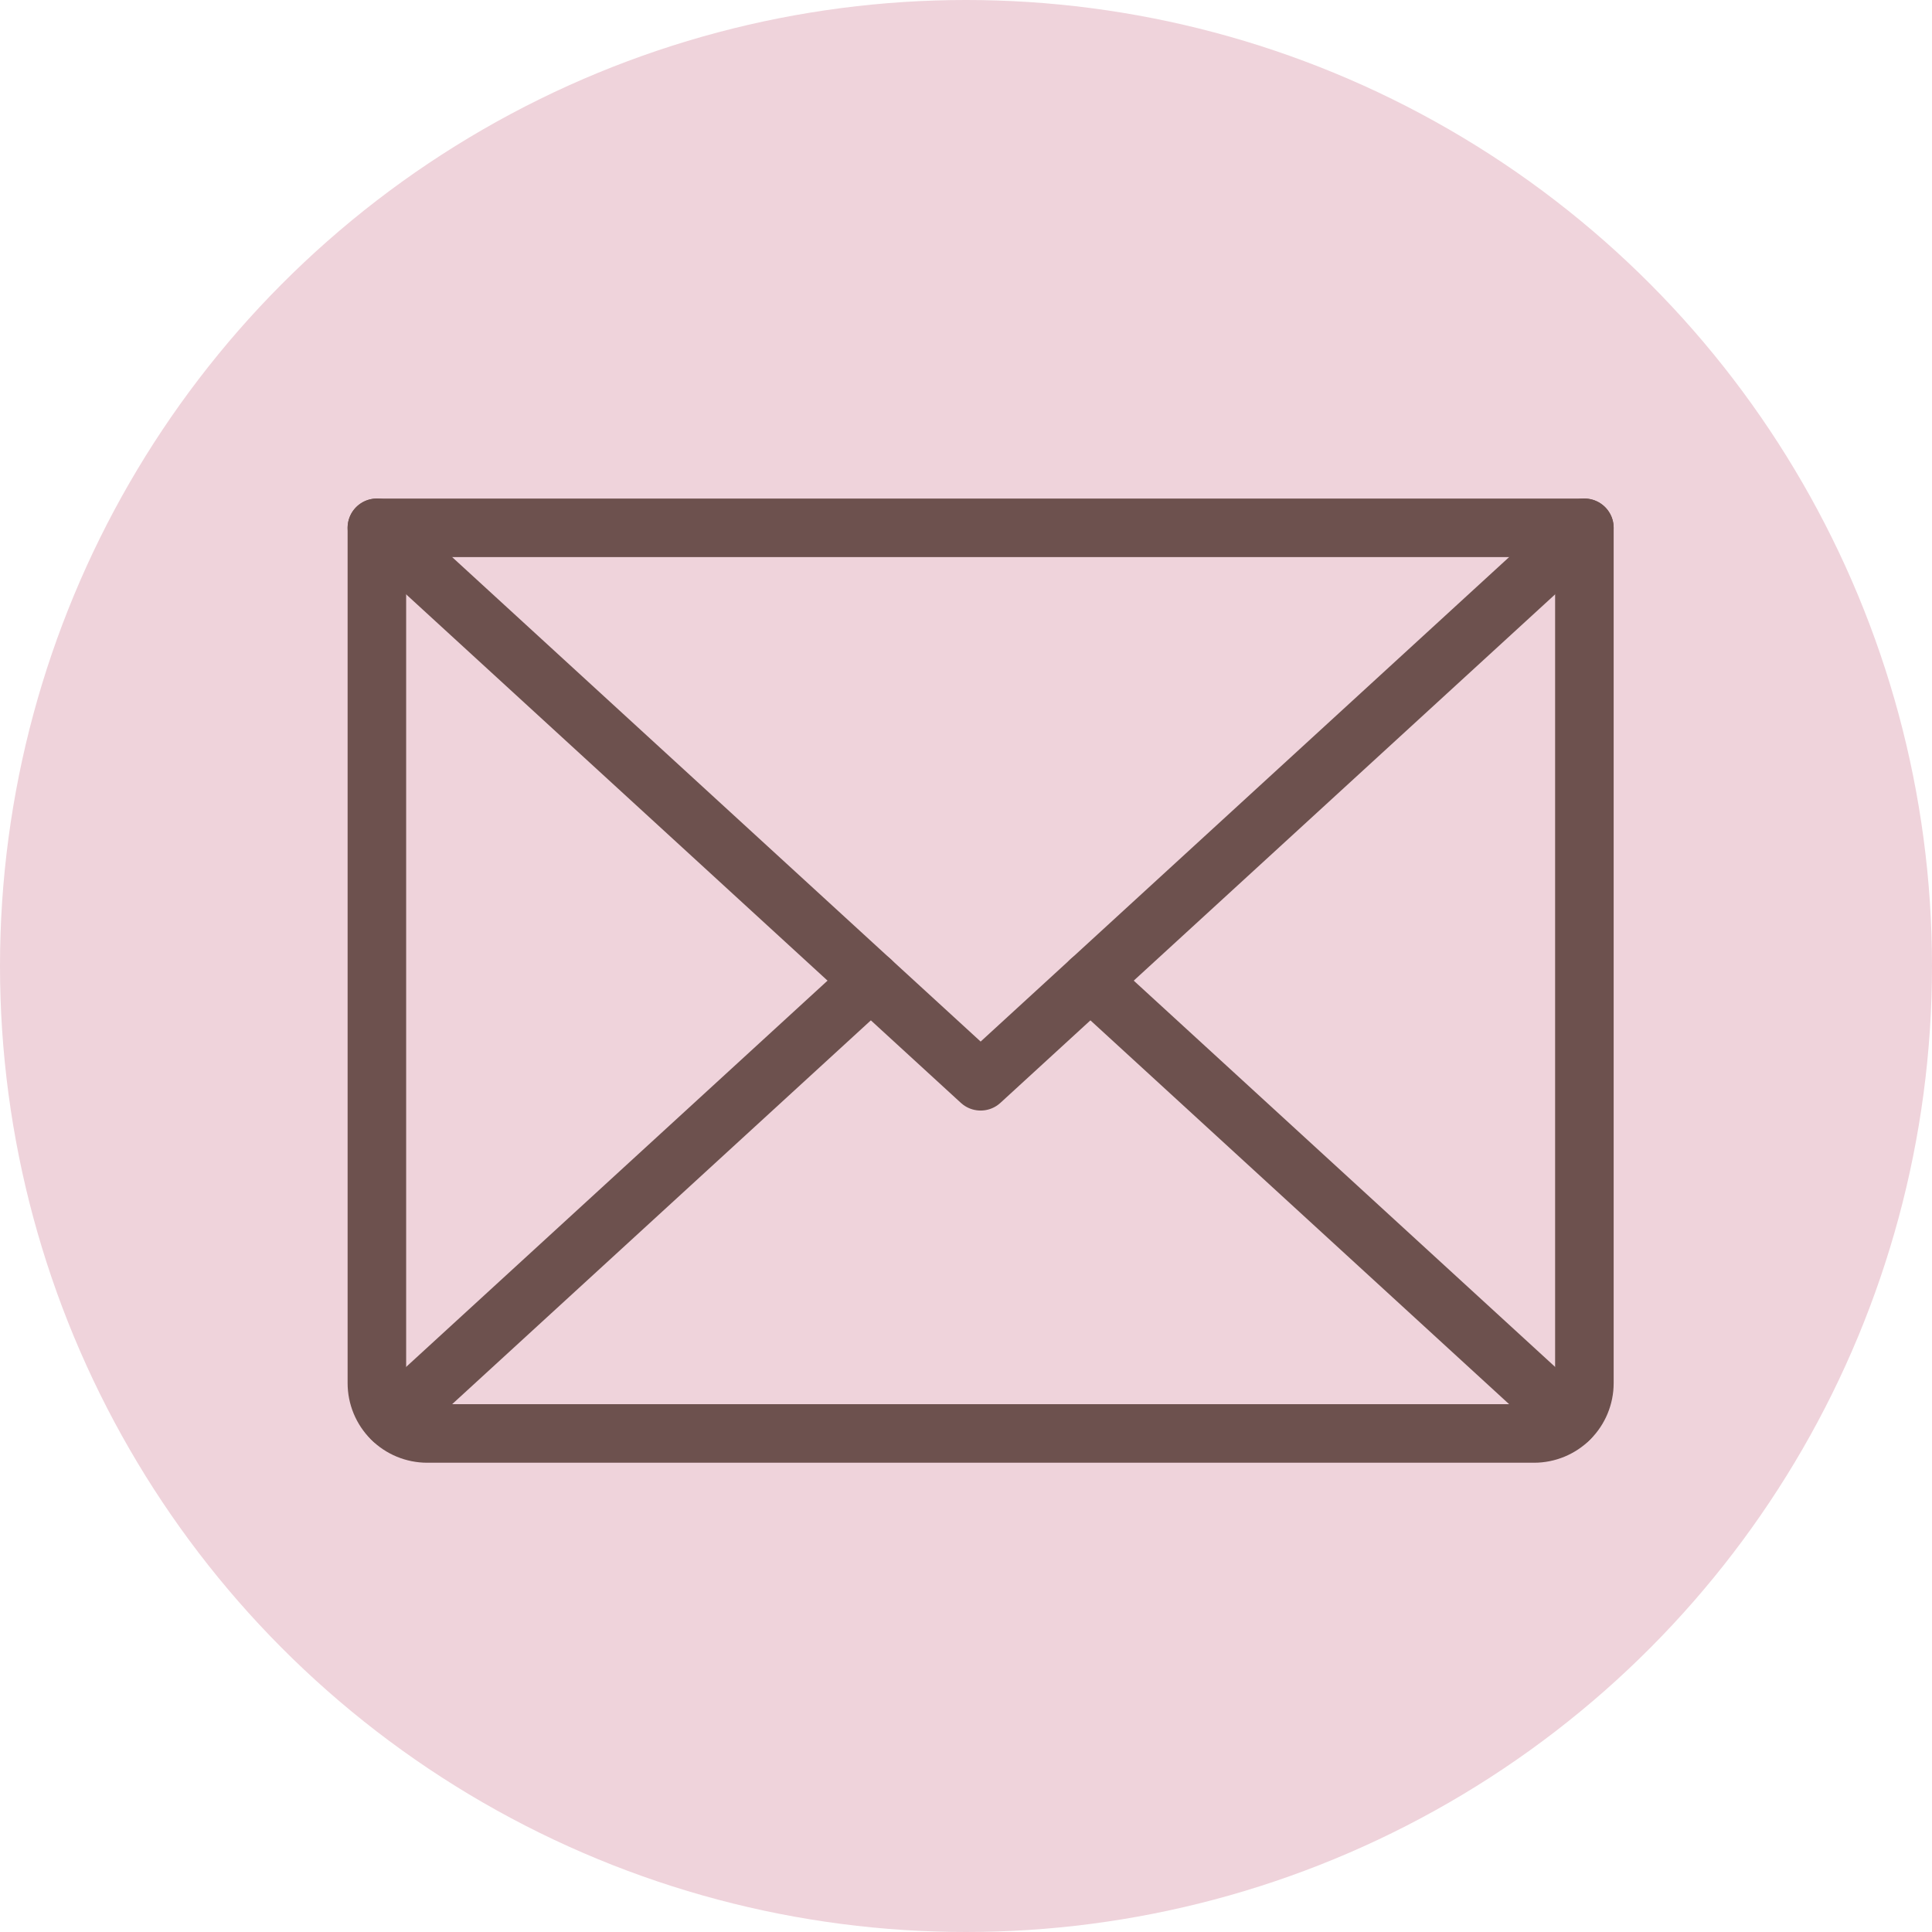
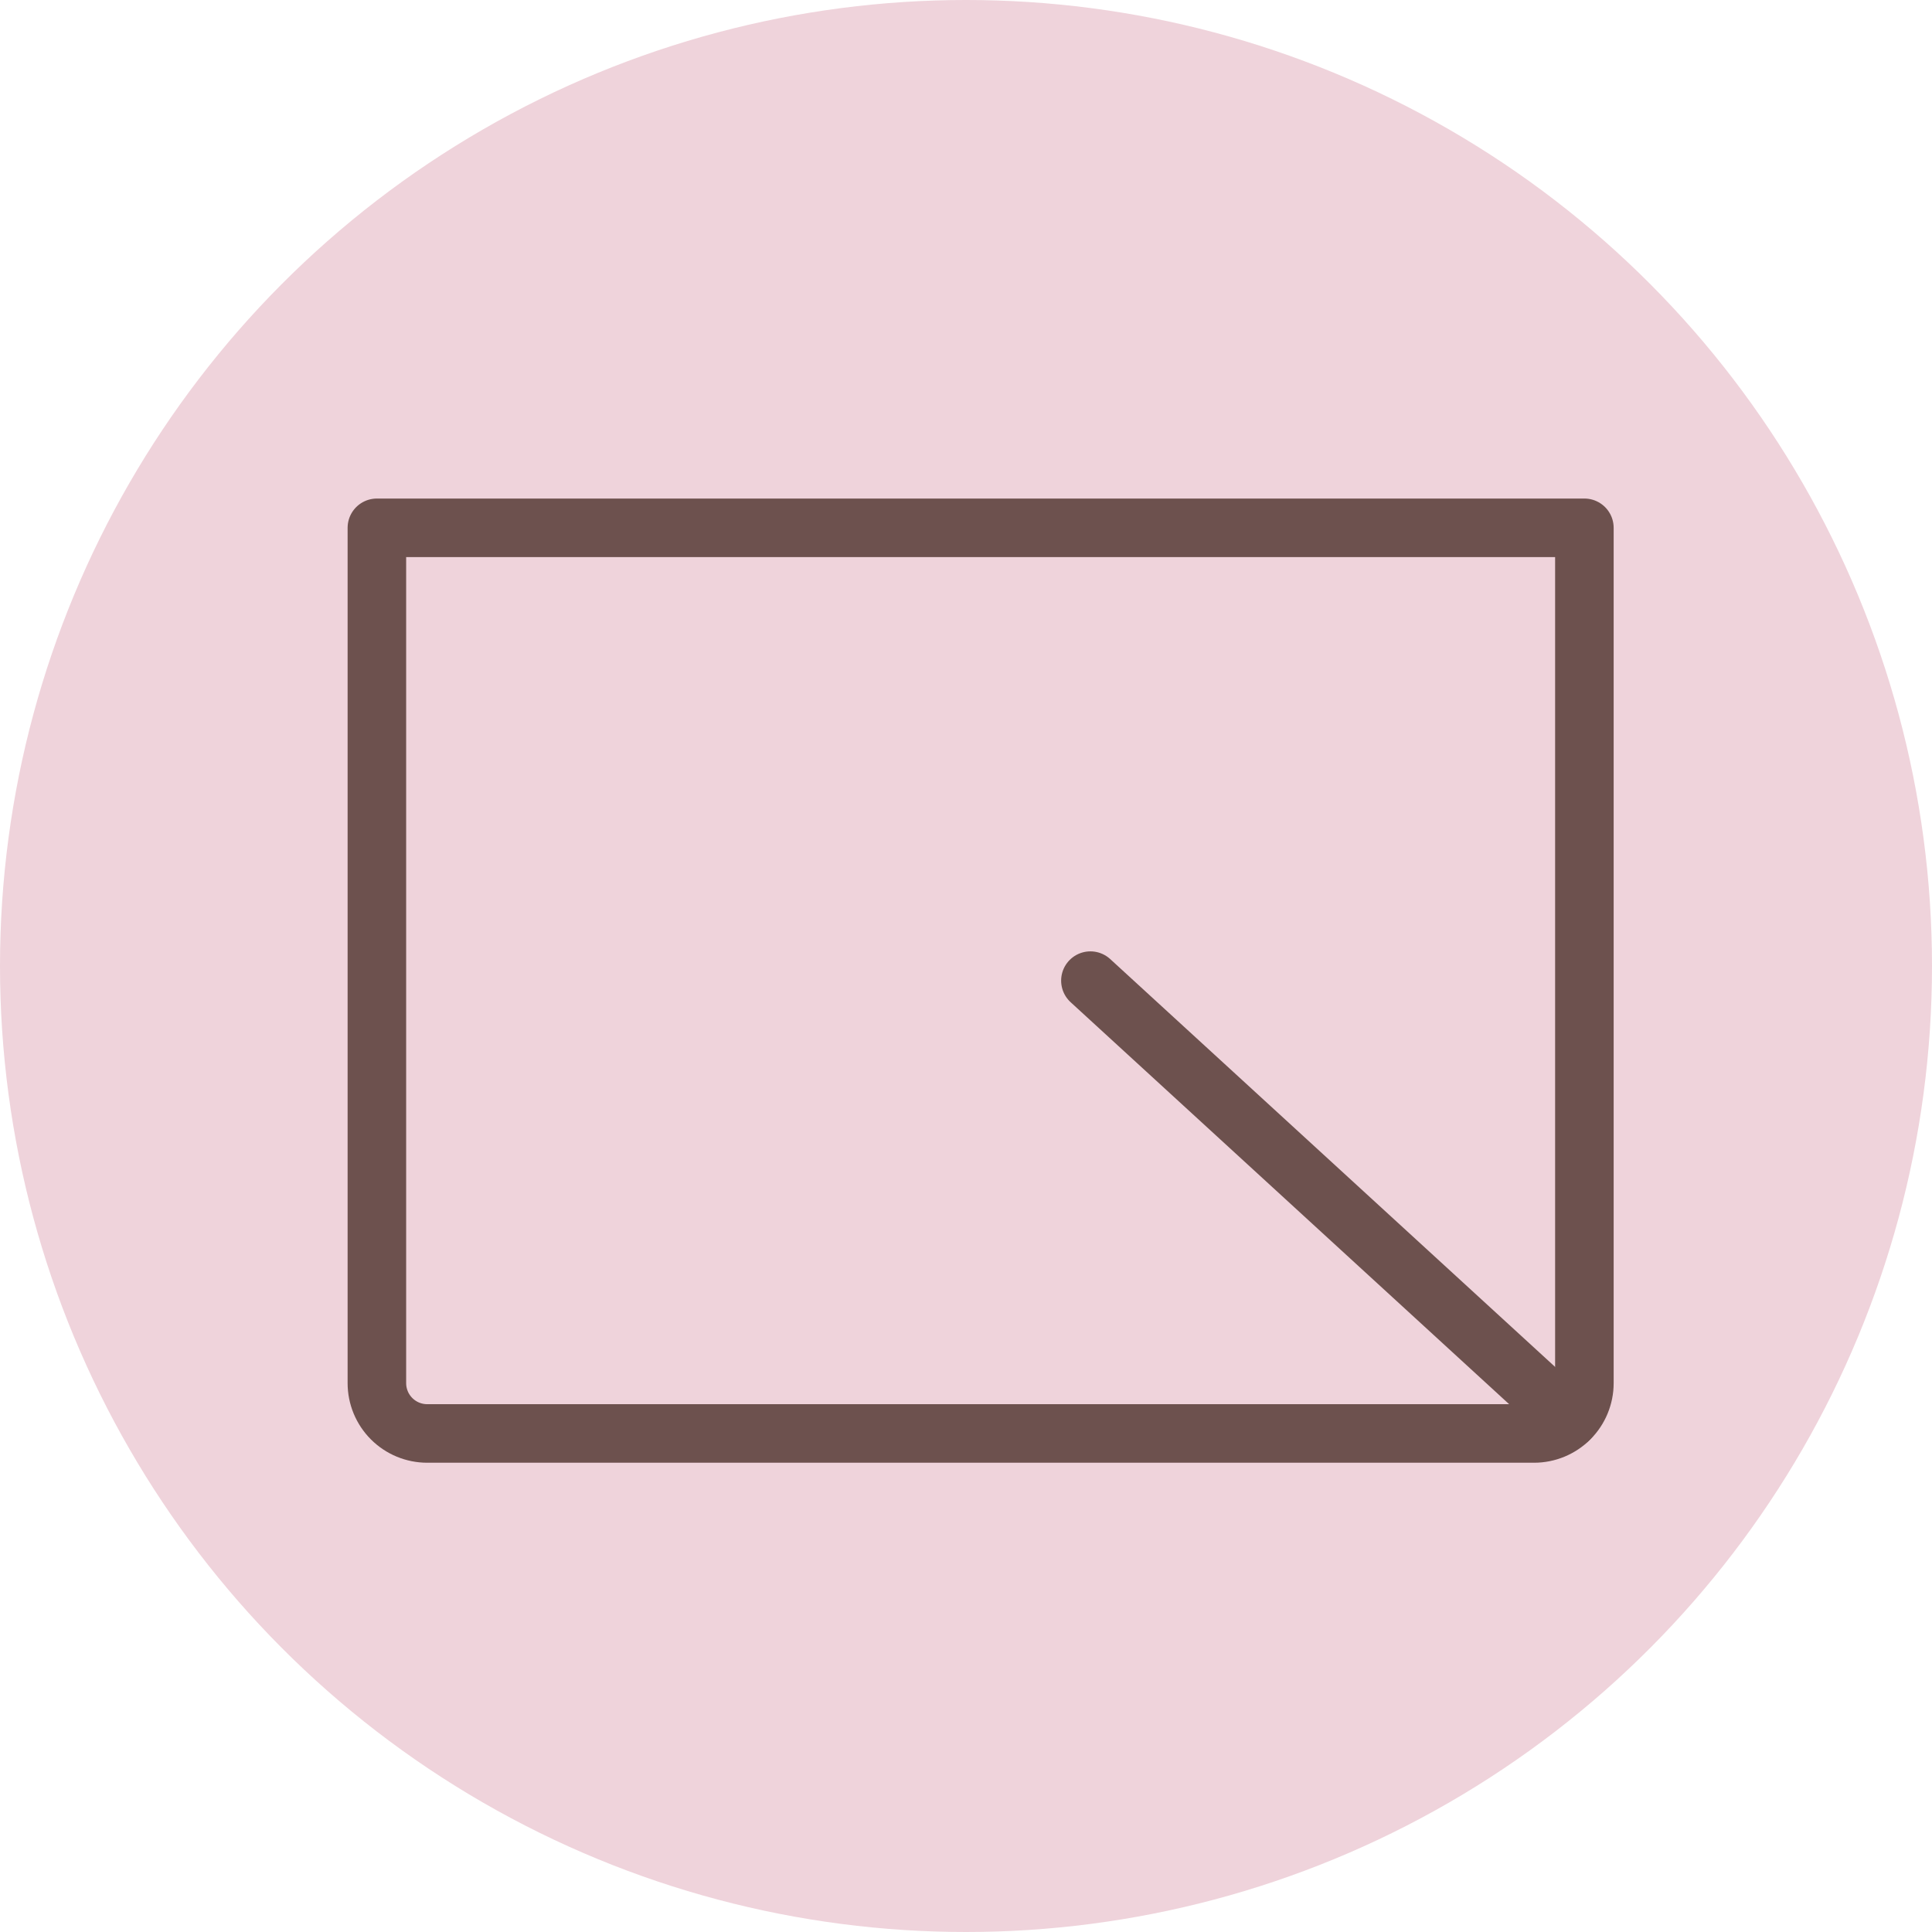
<svg xmlns="http://www.w3.org/2000/svg" width="66" height="66" viewBox="0 0 66 66" fill="none">
  <circle cx="33" cy="33" r="33" fill="#EFD3DB" />
-   <path d="M54.125 18.031L33.5 36.938L12.875 18.031" stroke="#6D514E" stroke-width="2" stroke-linecap="round" stroke-linejoin="round" />
  <path d="M12.875 18.031H54.125V47.25C54.125 47.706 53.944 48.143 53.622 48.465C53.299 48.788 52.862 48.969 52.406 48.969H14.594C14.138 48.969 13.701 48.788 13.378 48.465C13.056 48.143 12.875 47.706 12.875 47.25V18.031Z" stroke="#6D514E" stroke-width="2" stroke-linecap="round" stroke-linejoin="round" />
-   <path d="M29.75 33.5L13.405 48.483" stroke="#6D514E" stroke-width="2" stroke-linecap="round" stroke-linejoin="round" />
  <path d="M53.595 48.483L37.25 33.5" stroke="#6D514E" stroke-width="2" stroke-linecap="round" stroke-linejoin="round" />
</svg>